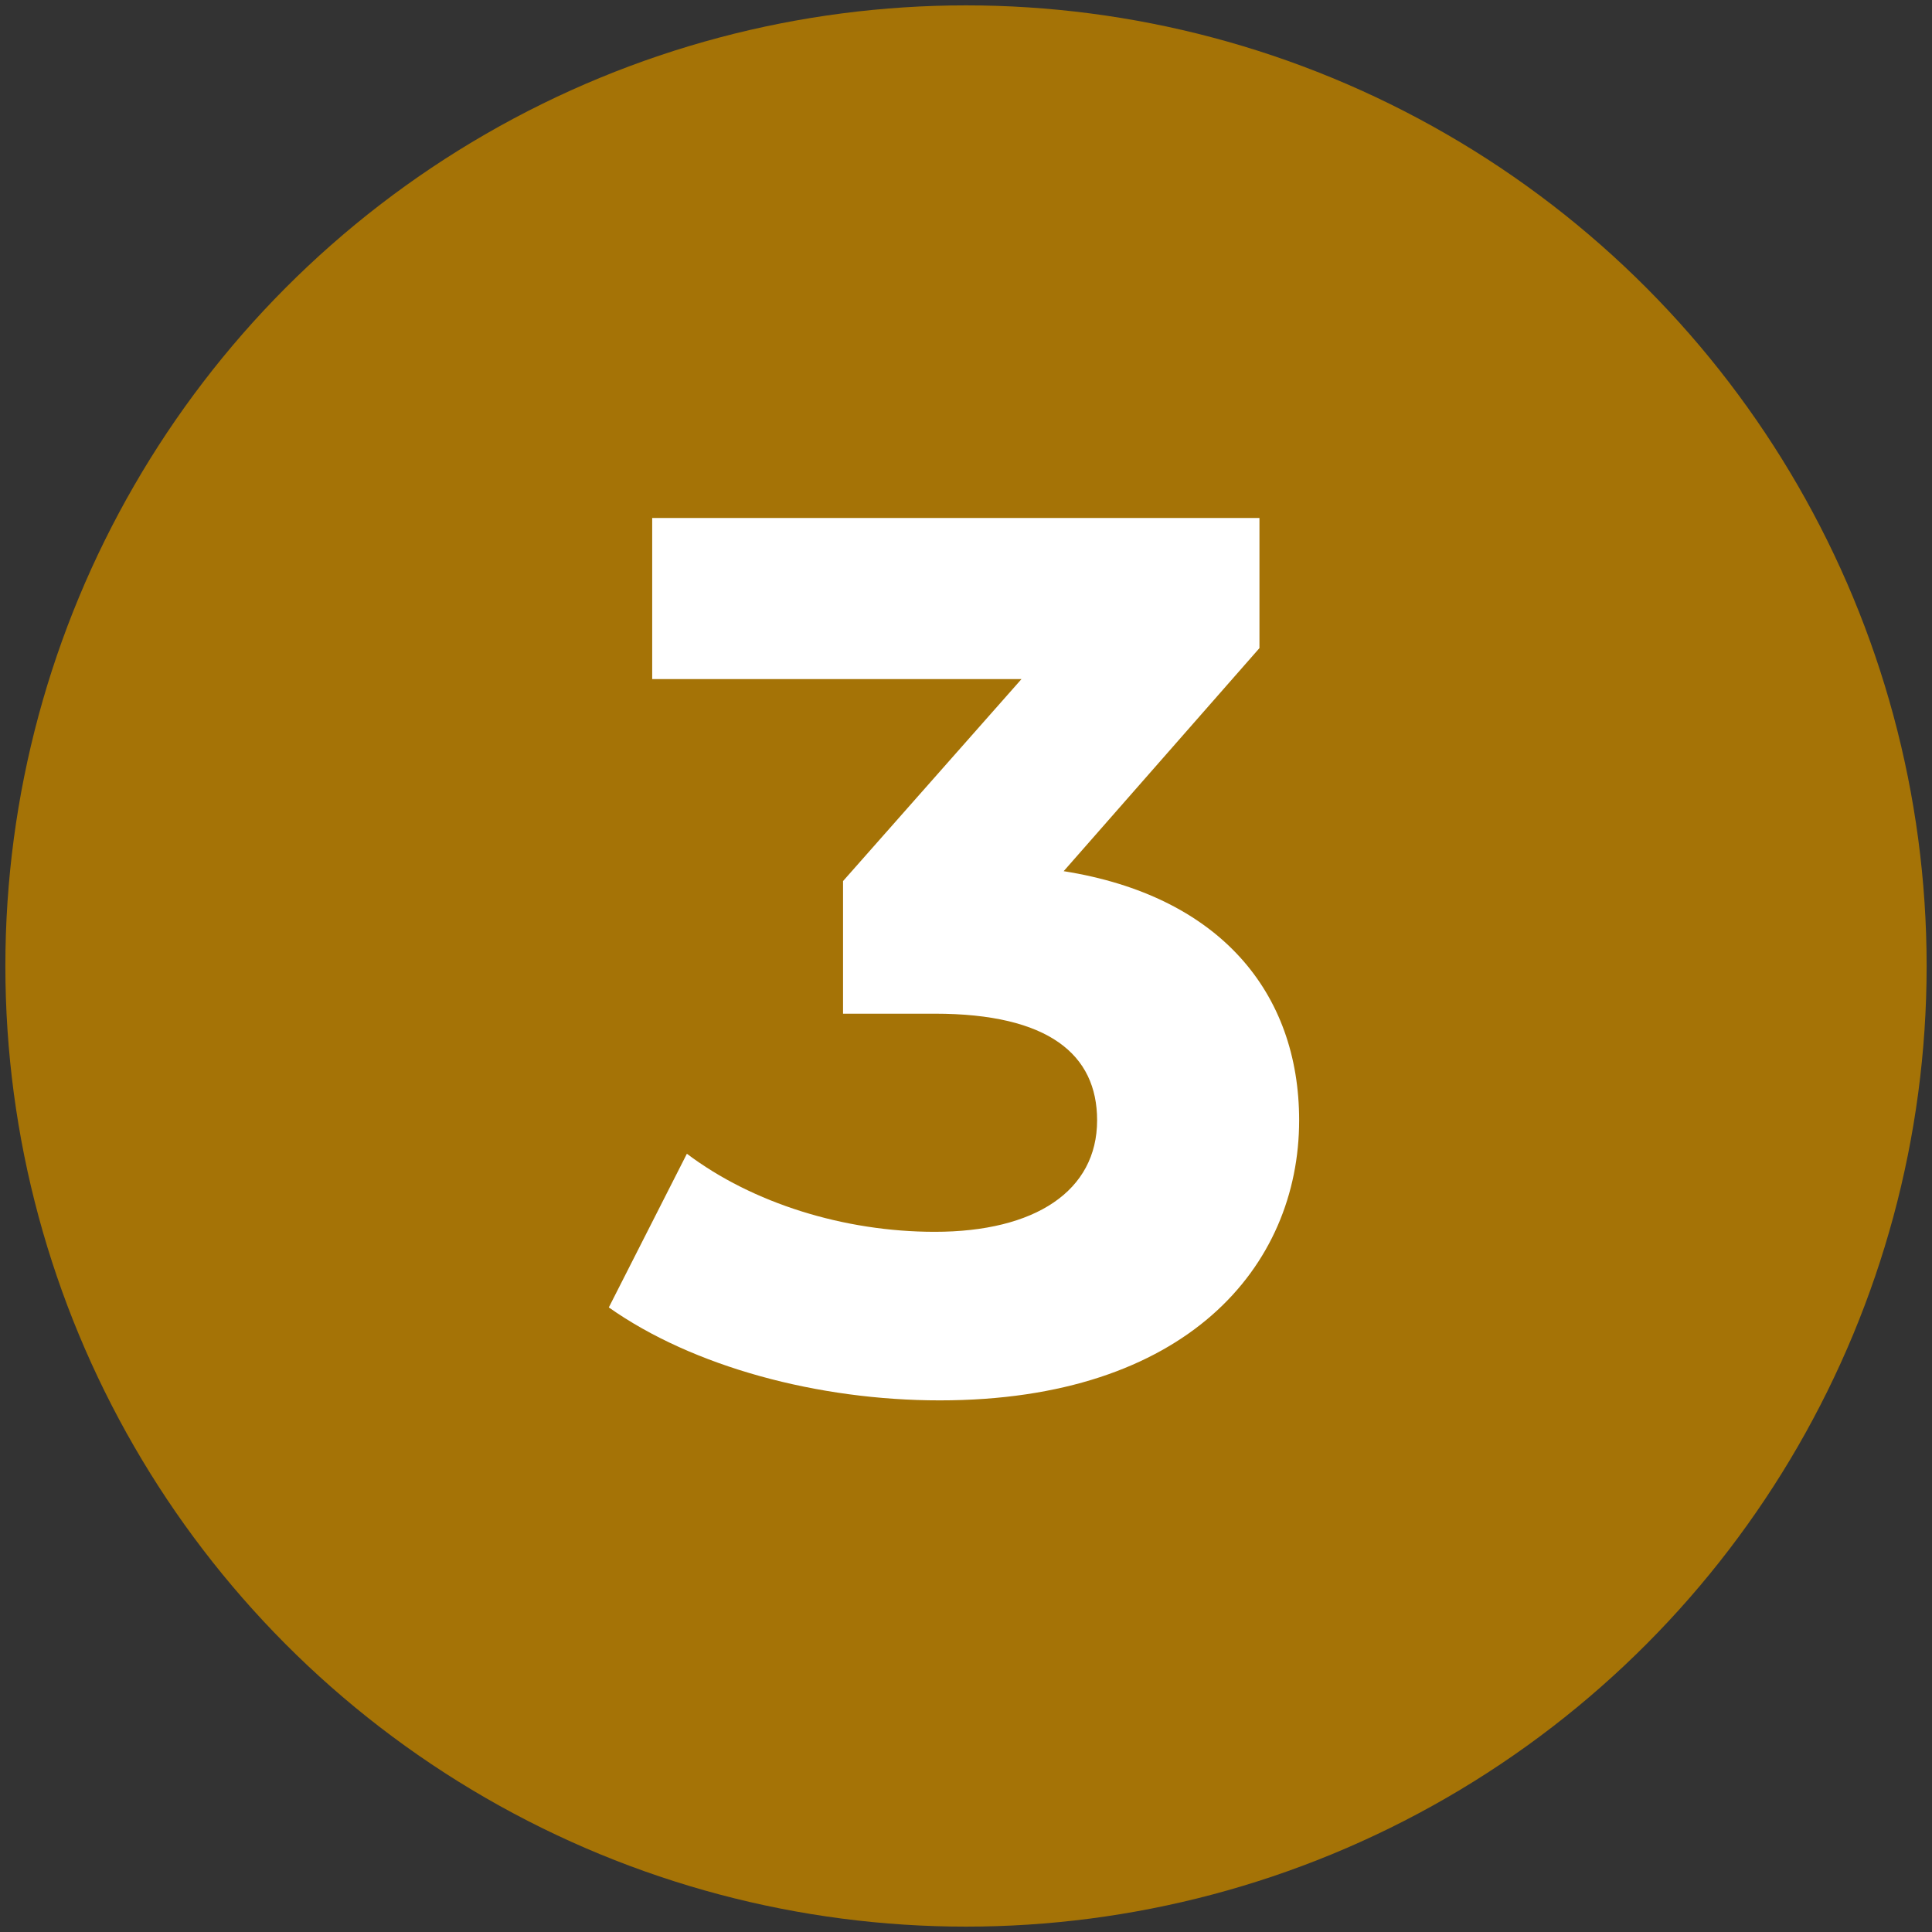
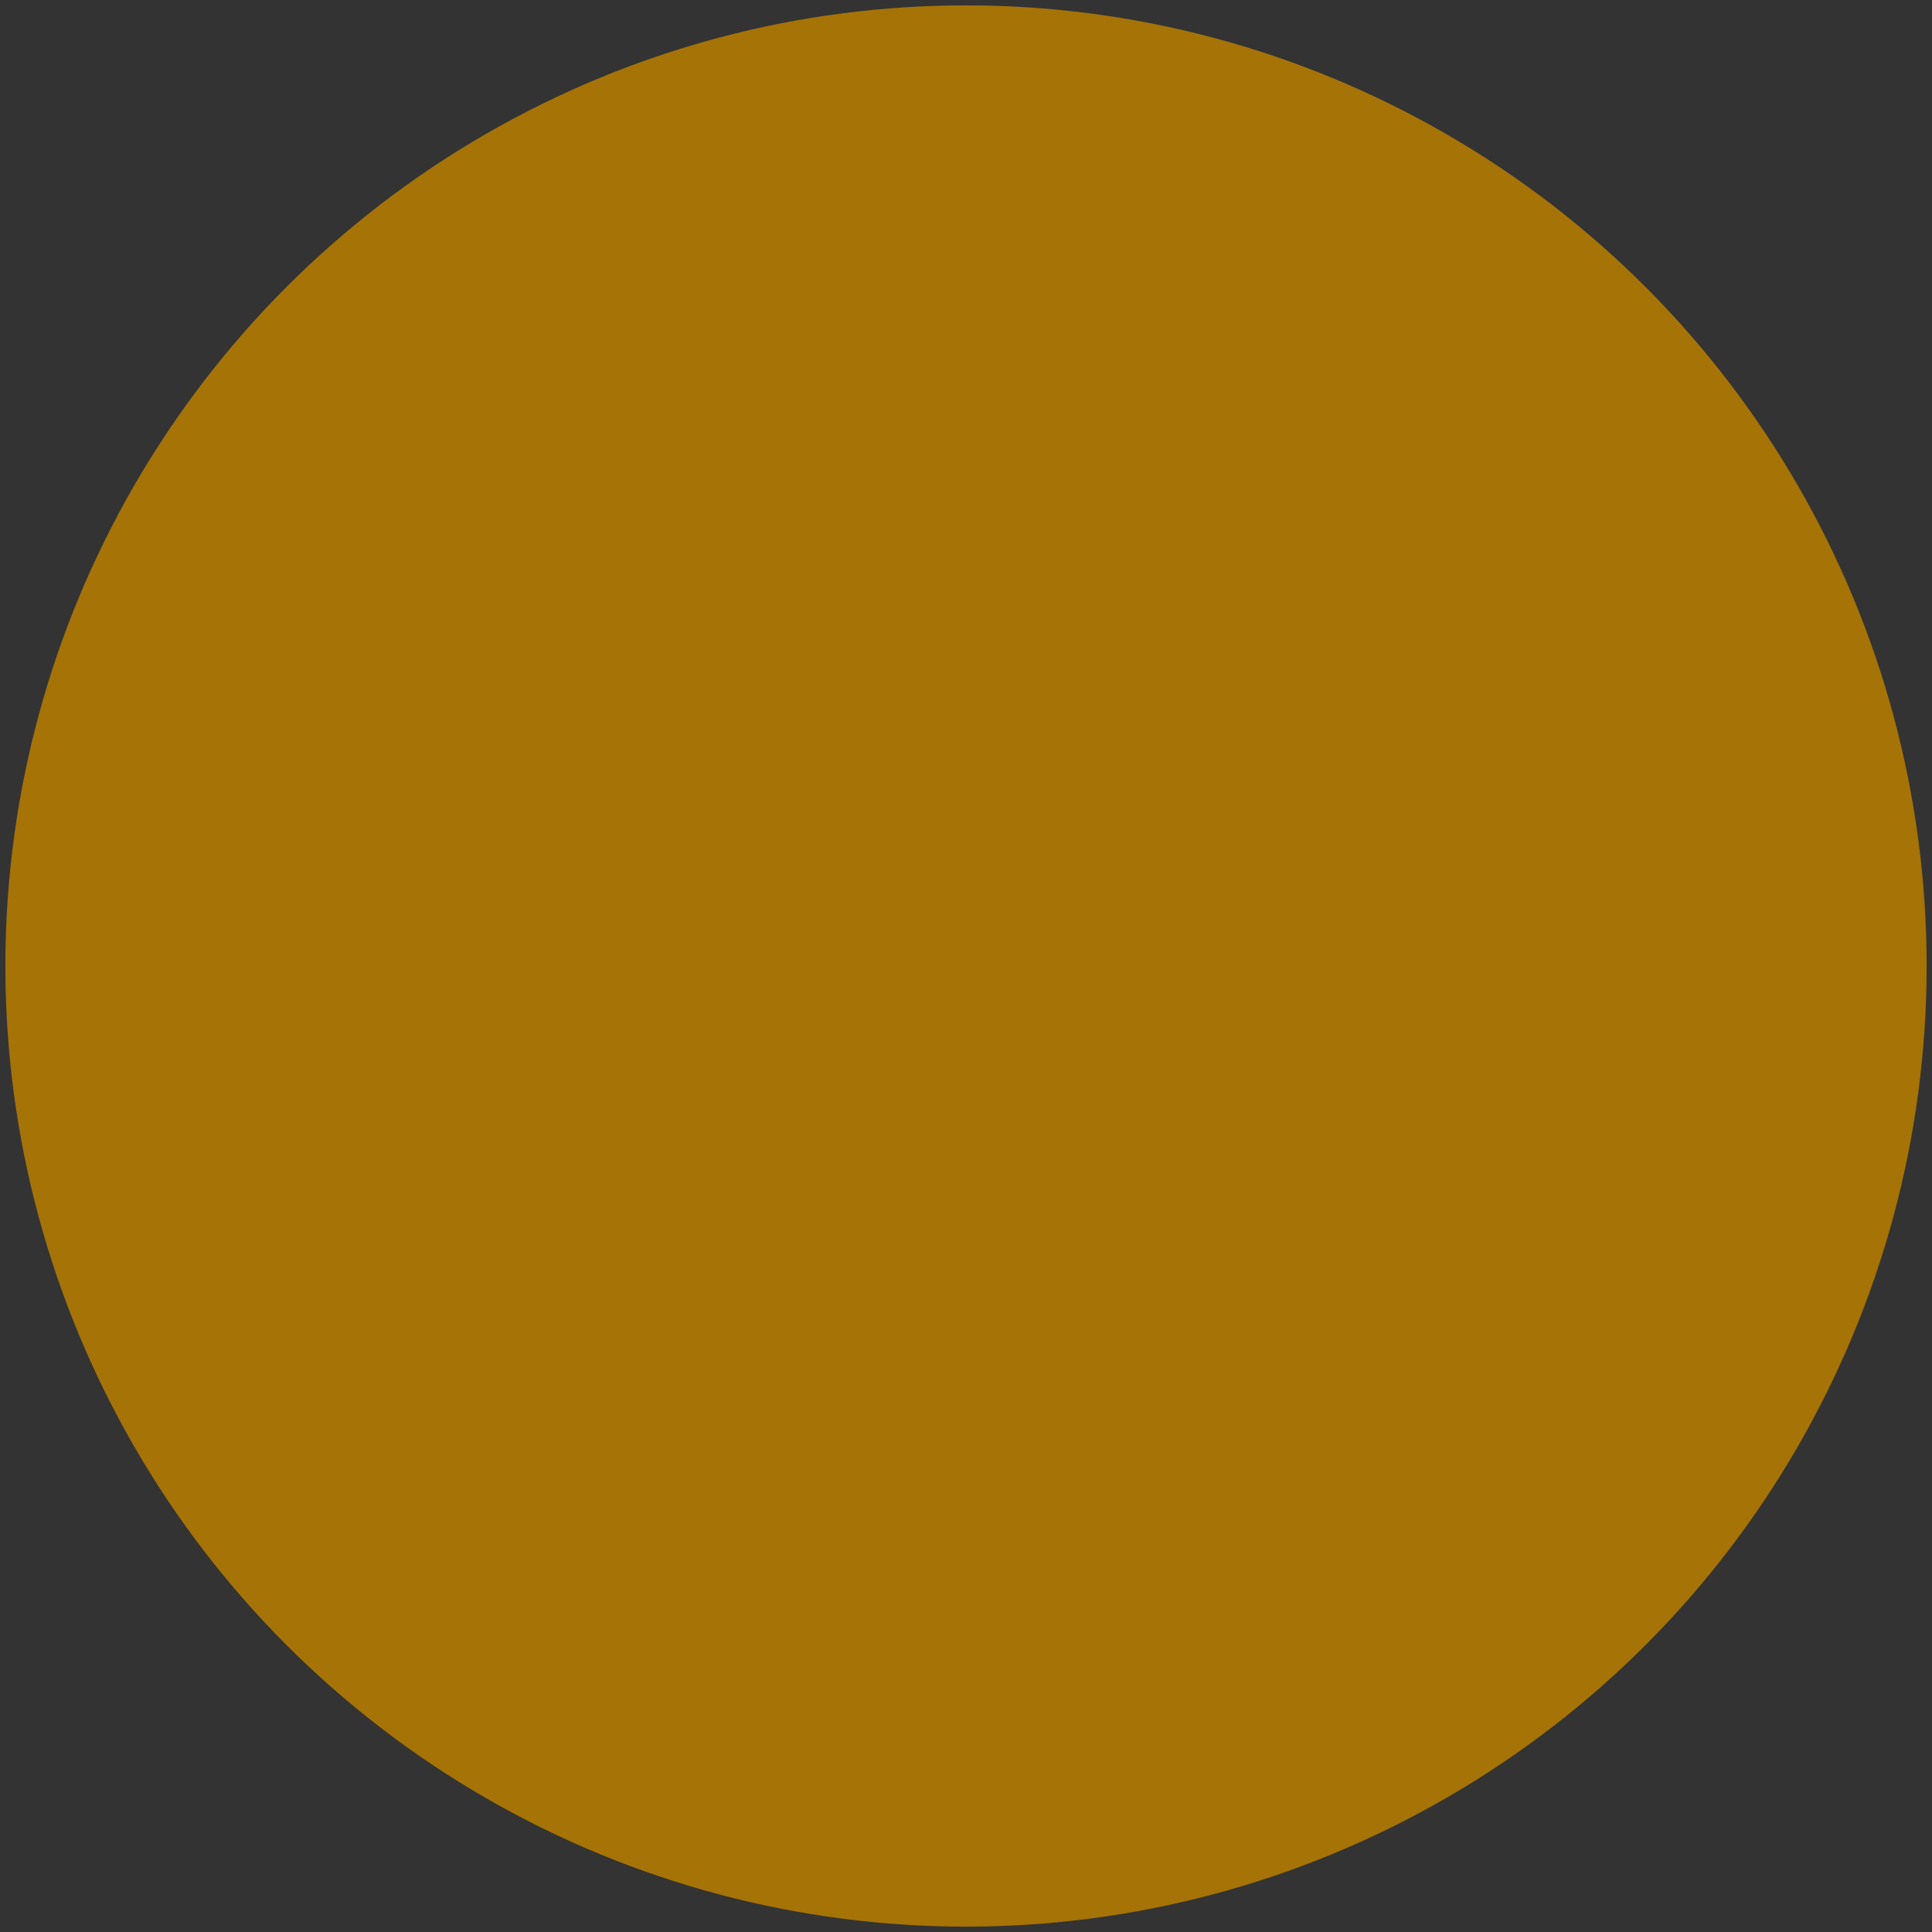
<svg xmlns="http://www.w3.org/2000/svg" width="360" height="360" viewBox="0 0 360 360">
  <rect x="0" y="0" width="360" height="360" fill="#333333" stroke="none" />
  <circle cx="180" cy="180" r="179" fill="#a57306" />
-   <path d="M242.075,208.746c0,27.253-21.019,52.193-66.973,52.193-22.632,0-45.954-6.236-61.658-17.322l14.548-28.634c12.239,9.236,29.328,14.548,46.185,14.548,18.707,0,30.253-7.618,30.253-20.785,0-12.236-9.006-19.86-30.253-19.86H157.089v-24.71l33.255-37.642H121.527V96.516H234.682v24.247L198.2,162.33C227.292,166.948,242.075,184.961,242.075,208.746Z" fill="#fff" />
</svg>